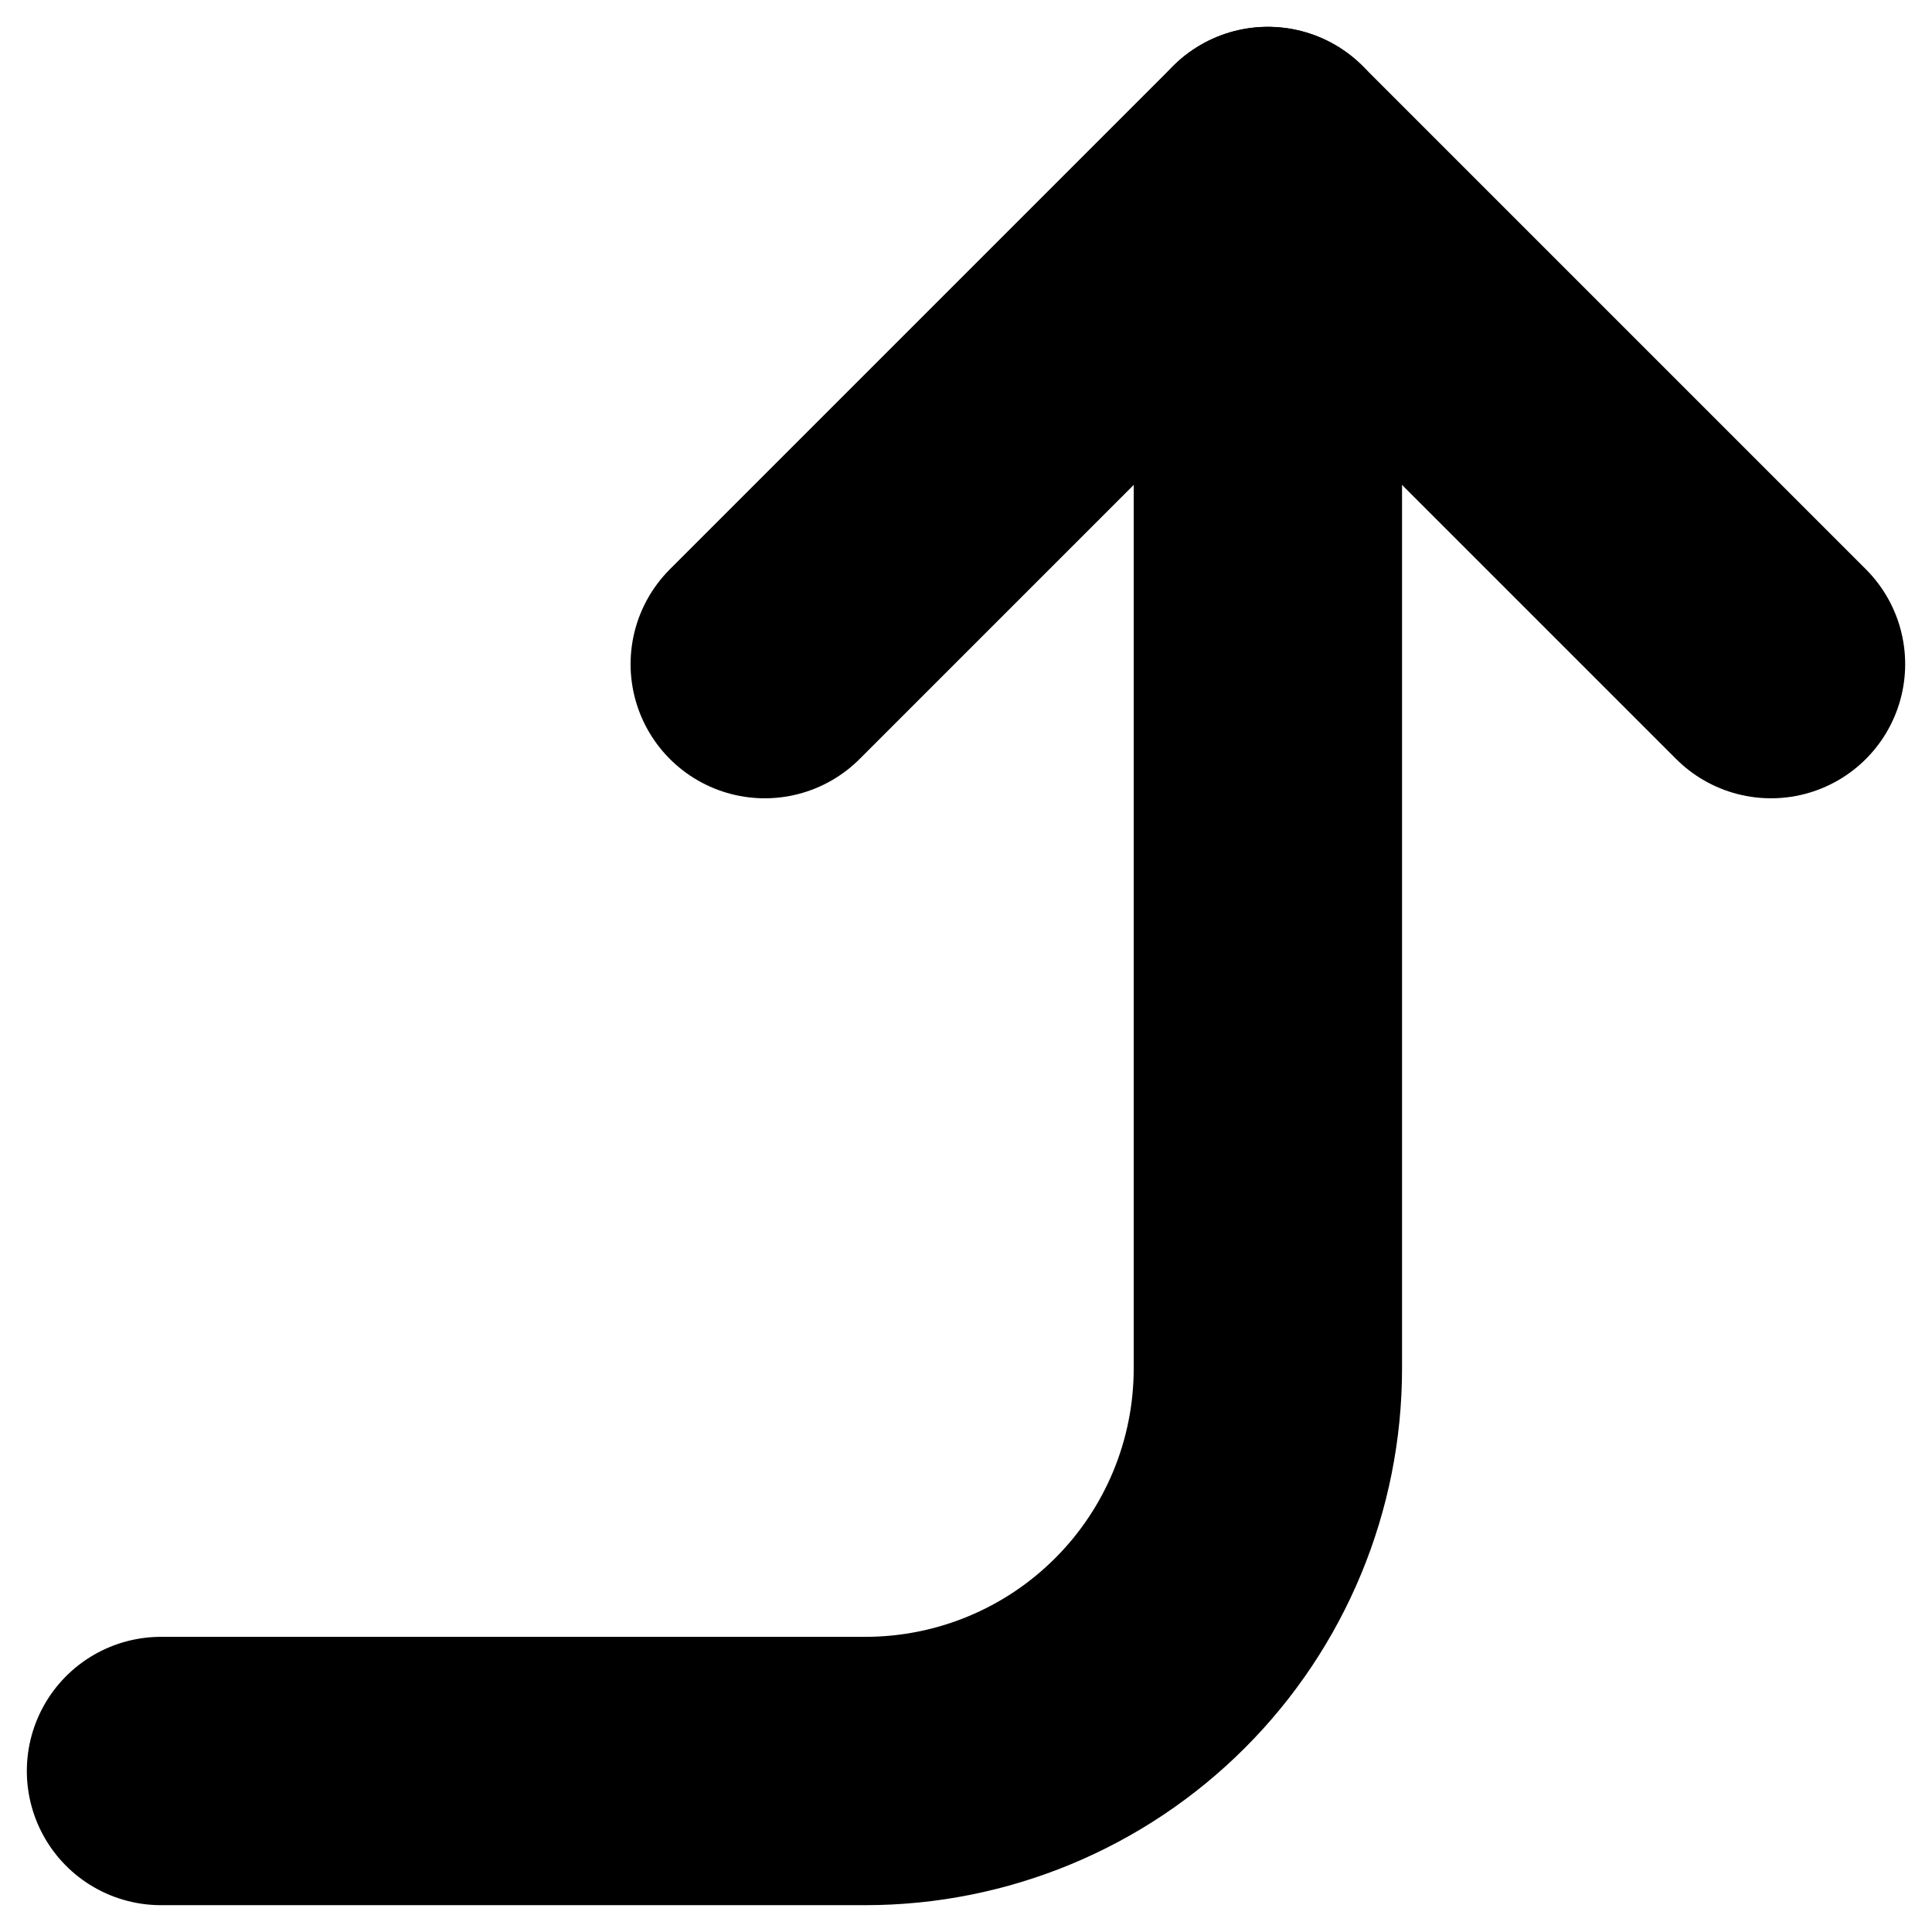
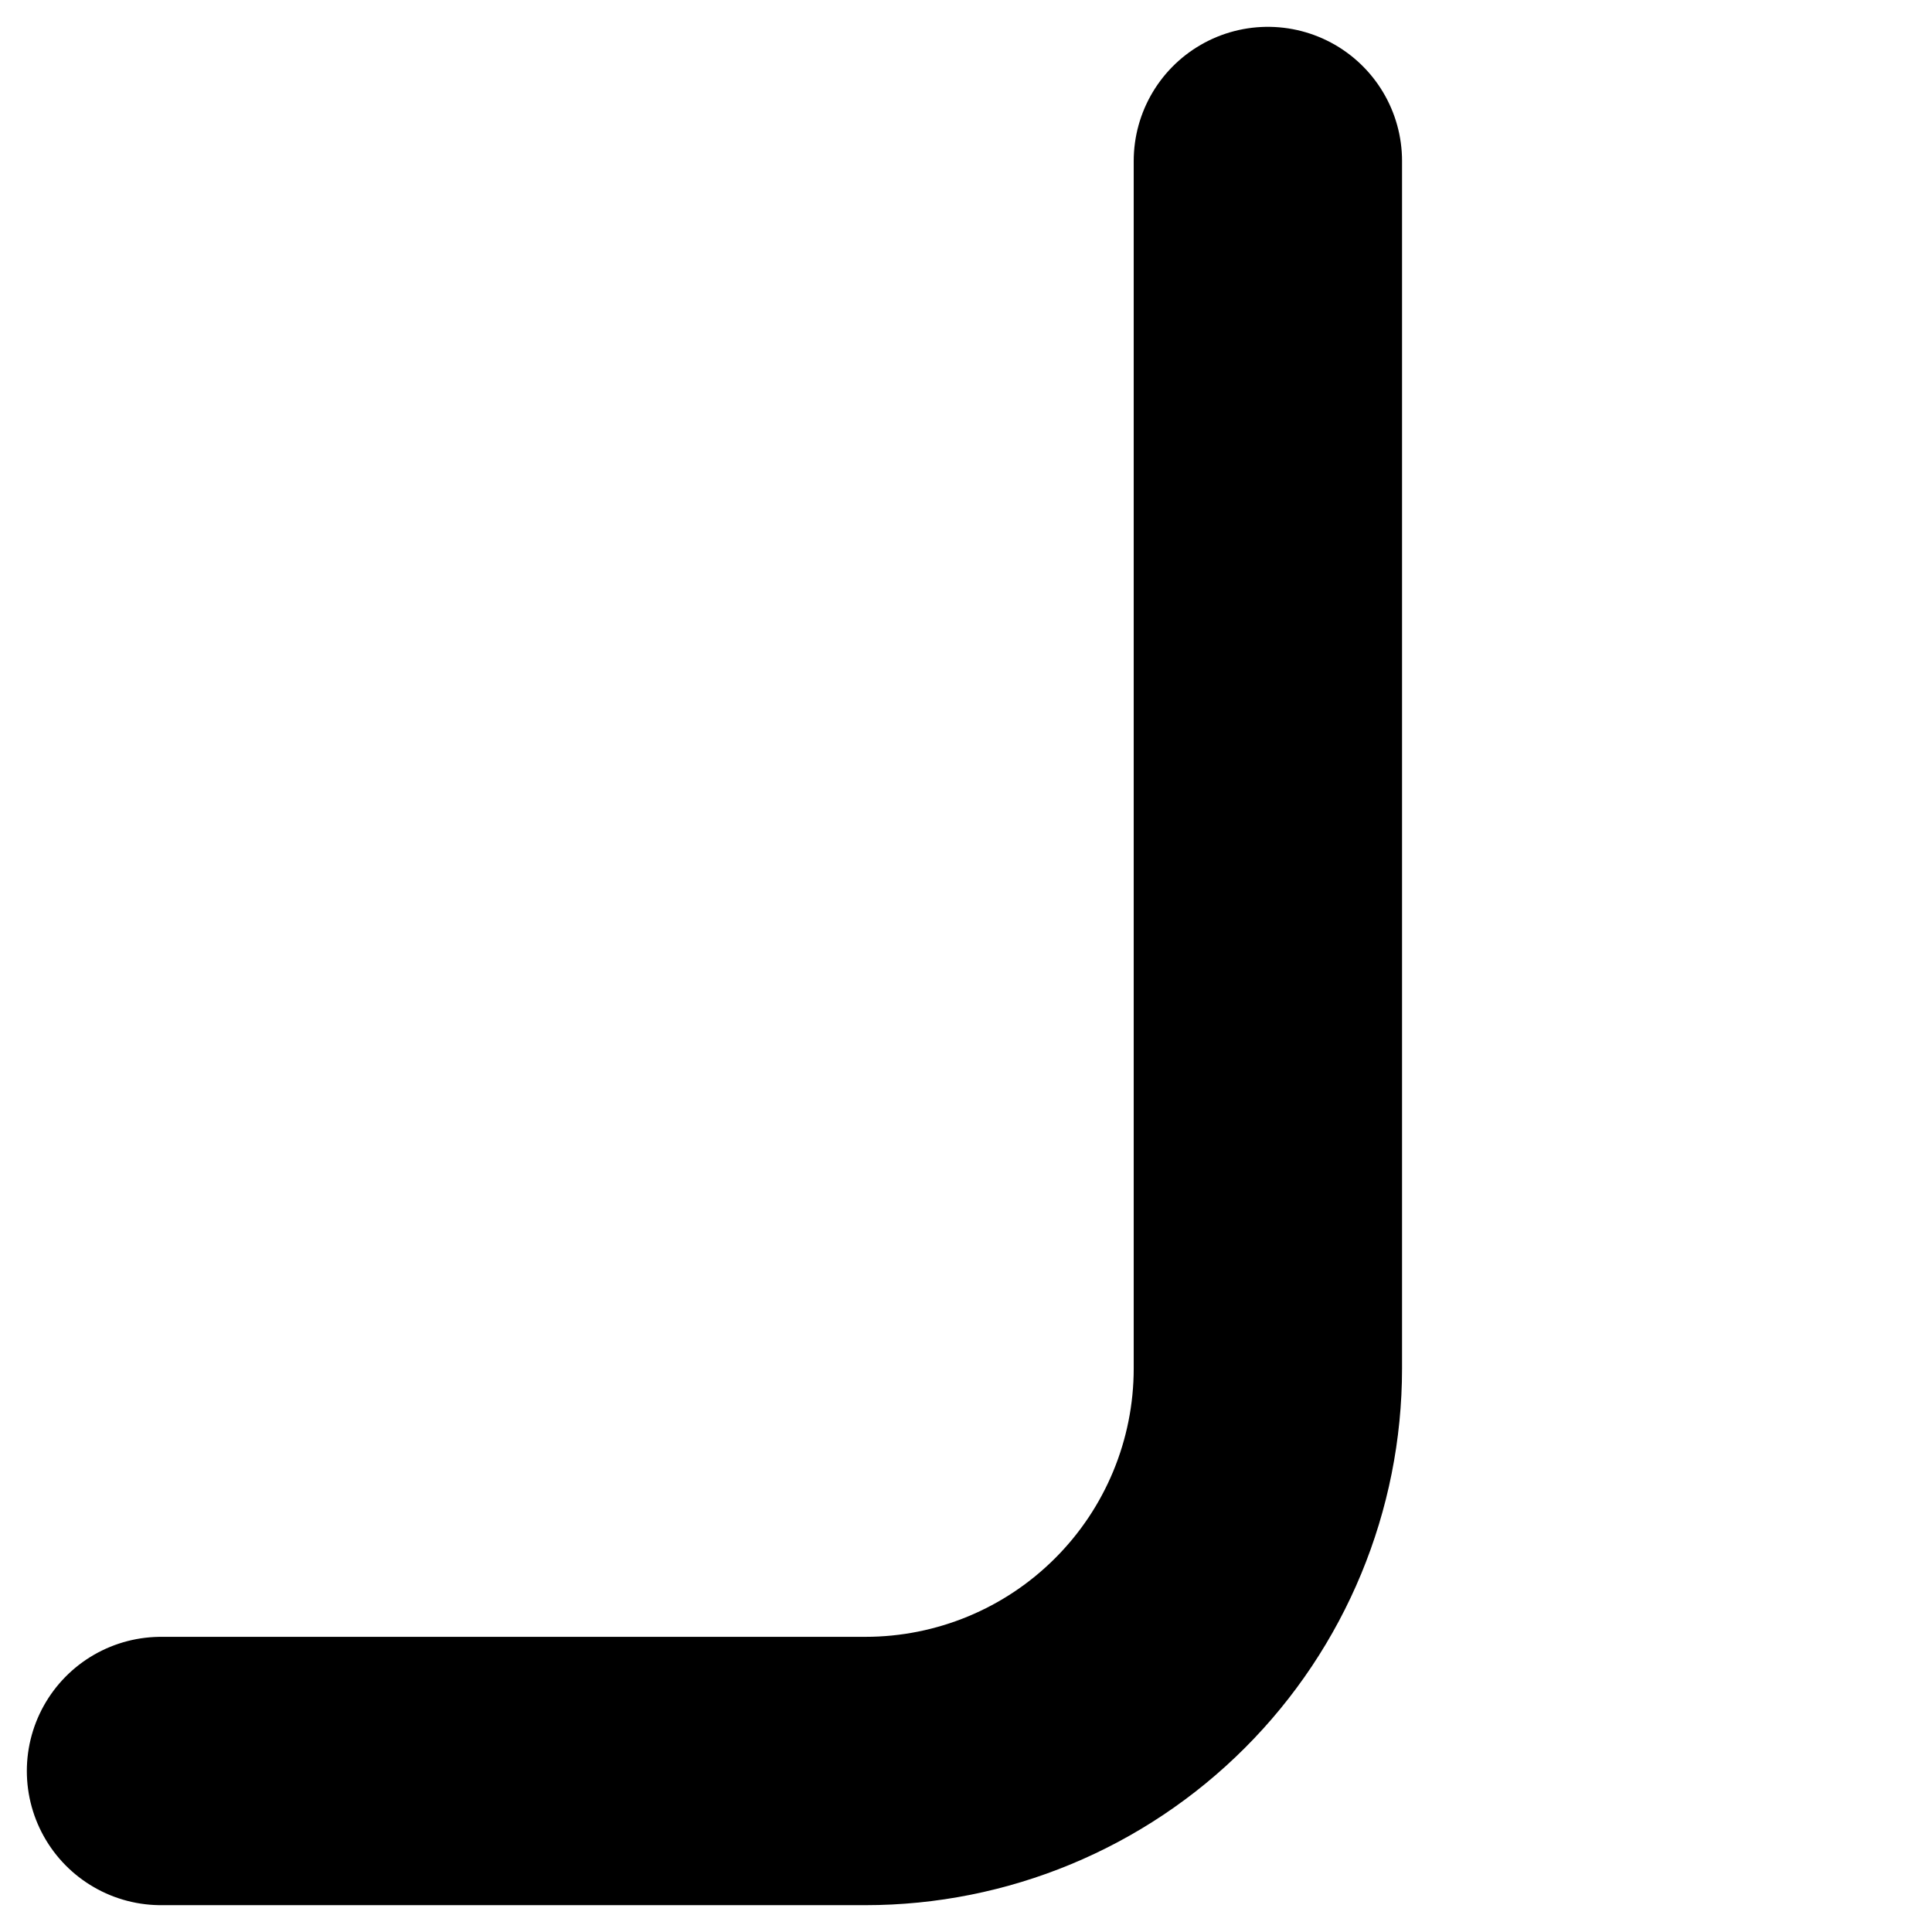
<svg xmlns="http://www.w3.org/2000/svg" width="36" height="36" viewBox="0 0 36 36" fill="none">
-   <path d="M14.25 12.375L23.625 3L33 12.375" stroke="black" stroke-width="5" stroke-linecap="round" stroke-linejoin="round" />
  <path d="M3 33H16.125C18.114 33 20.022 32.21 21.428 30.803C22.835 29.397 23.625 27.489 23.625 25.5V3" stroke="black" stroke-width="5" stroke-linecap="round" stroke-linejoin="round" />
</svg>